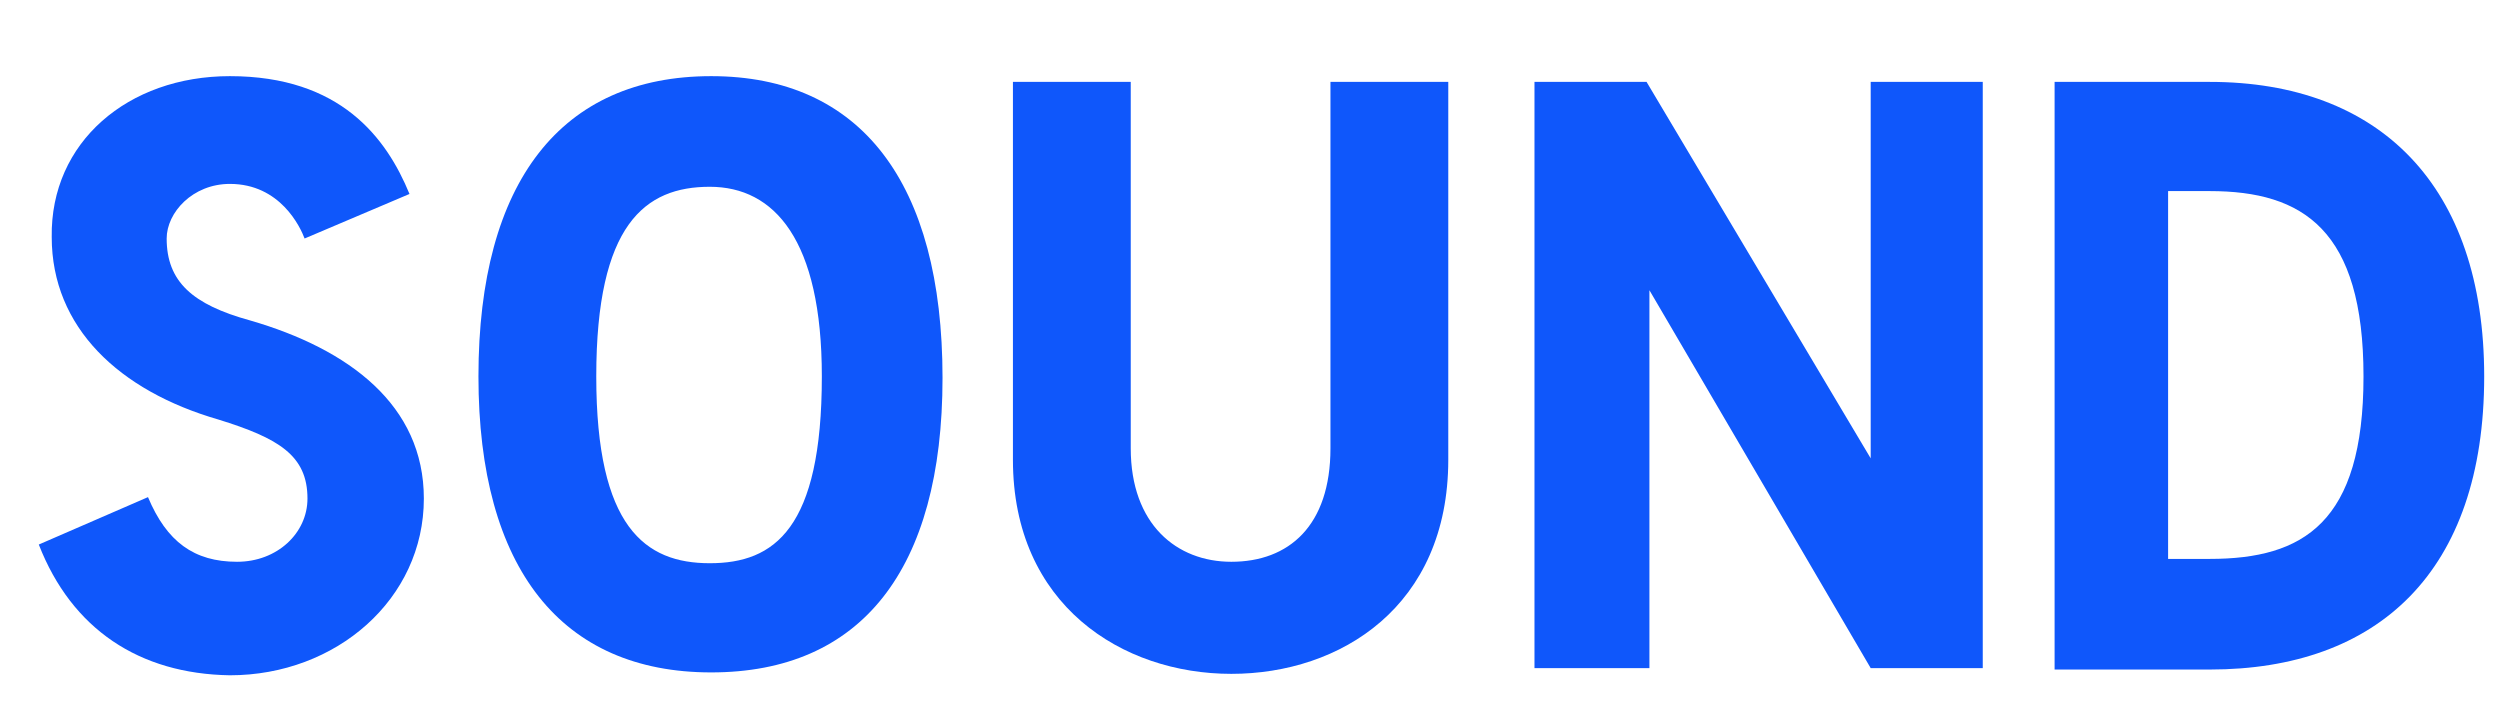
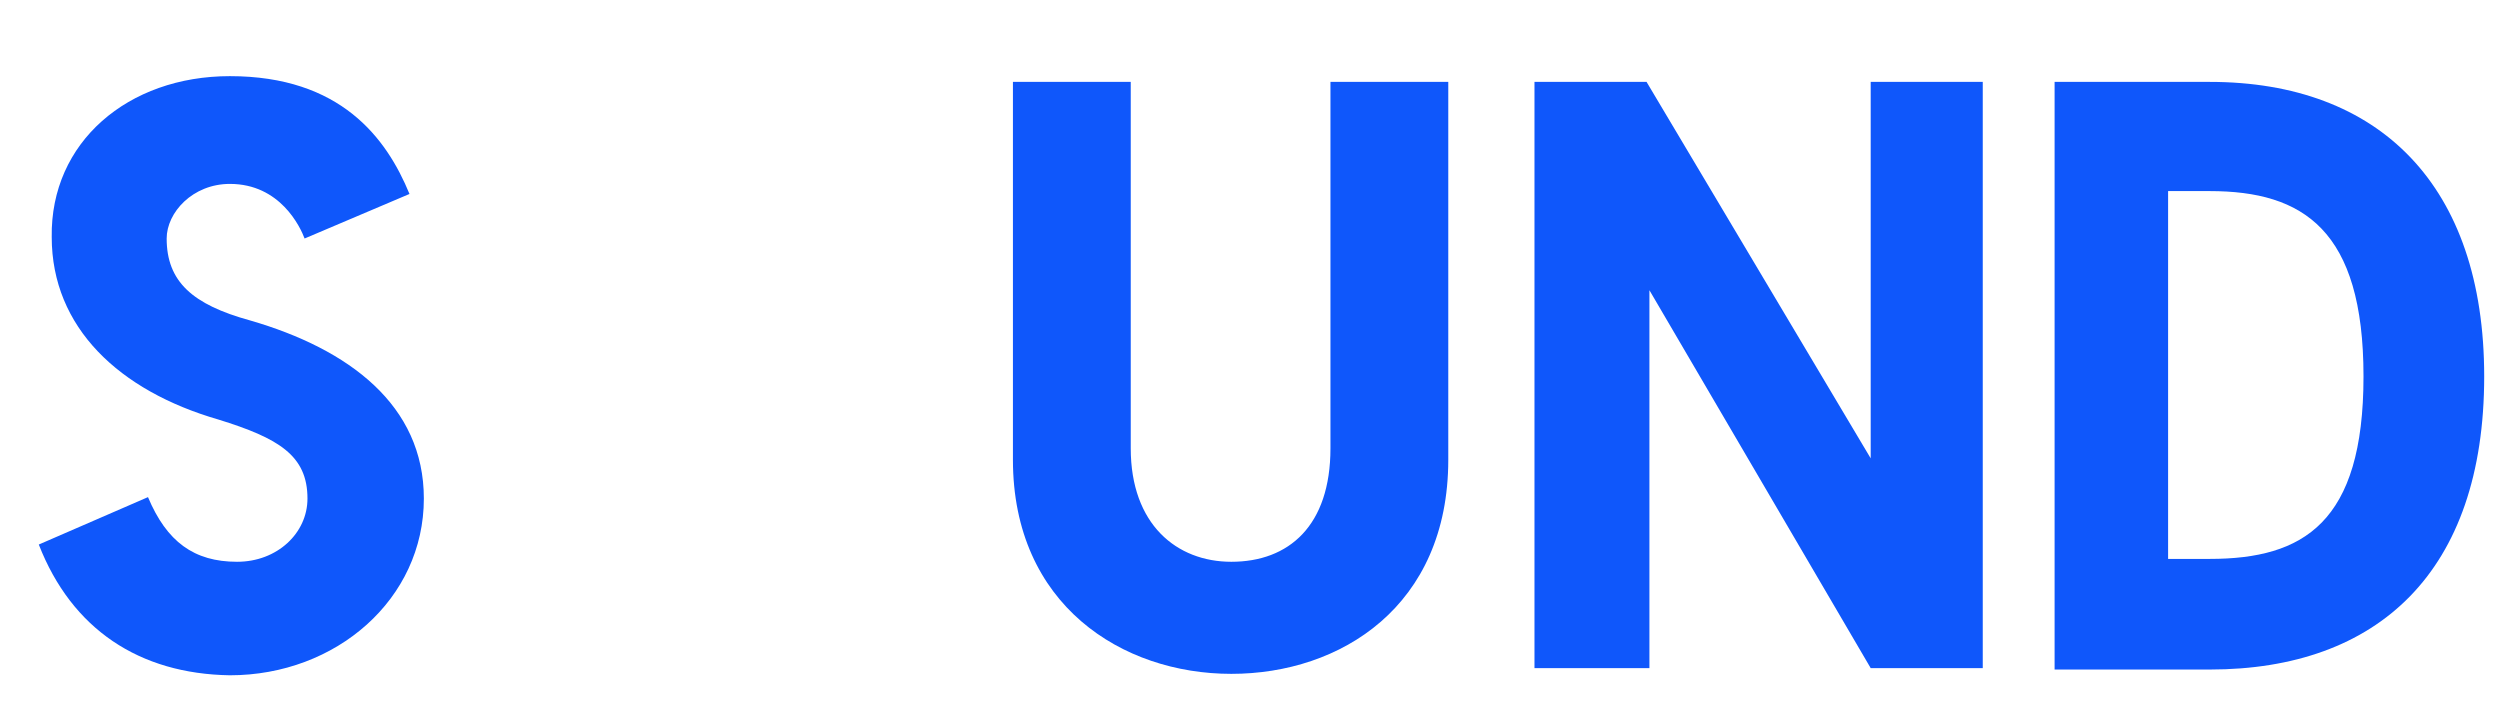
<svg xmlns="http://www.w3.org/2000/svg" version="1.1" id="レイヤー_1" x="0px" y="0px" viewBox="0 0 174 50" style="enable-background:new 0 0 174 50;" xml:space="preserve">
  <style type="text/css">
	.st0{fill:#0F57FB;}
</style>
  <g>
    <path class="st0" d="M2.7,37.9l7.6-3.3c1.3,3.1,3.2,4.5,6.2,4.5c2.8,0,4.9-2,4.9-4.4c0-3-2-4.2-6.2-5.5c-6.9-2-11.6-6.4-11.6-12.7   C3.5,9.9,8.9,5.3,16,5.3c7.7,0,10.9,4.3,12.5,8.2l-7.3,3.1c-0.3-0.8-1.7-3.8-5.2-3.8c-2.6,0-4.4,2-4.4,3.8c0,3,1.8,4.6,5.8,5.7   c6.9,2,12.1,5.9,12.1,12.4c0,7-6.1,12.3-13.5,12.3C9.7,46.9,5,43.8,2.7,37.9z" />
-     <path class="st0" d="M33.3,26.2c0-13.6,5.8-20.9,16.2-20.9s16.1,7.4,16.1,21c0,13.4-5.7,20.5-16.1,20.5S33.3,39.6,33.3,26.2z    M57.2,26.2c0-9.5-3.3-13.2-7.8-13.2s-7.9,2.6-7.9,13.2c0,10.5,3.4,13,7.9,13S57.2,36.8,57.2,26.2z" />
    <path class="st0" d="M70.5,32V5.7h8.2v25.5c0,5.3,3.2,7.9,7,7.9c4,0,6.9-2.5,6.9-7.9V5.7h8.2V32c0,10.2-7.5,14.9-15.1,14.9   S70.5,42.1,70.5,32z" />
    <path class="st0" d="M138,5.7v40.8h-7.8l-15.4-26.3v26.3h-8V5.7h7.8l15.6,26.2V5.7H138z" />
    <path class="st0" d="M143,5.7h10.8c11.8,0,19.1,7.2,19.1,20.5c0,13.6-7.4,20.4-19.1,20.4H143V5.7z M153.8,38.9   c6.5,0,10.7-2.5,10.7-12.7c0-10.2-4.2-12.9-10.7-12.9h-2.9v25.6H153.8z" />
  </g>
</svg>